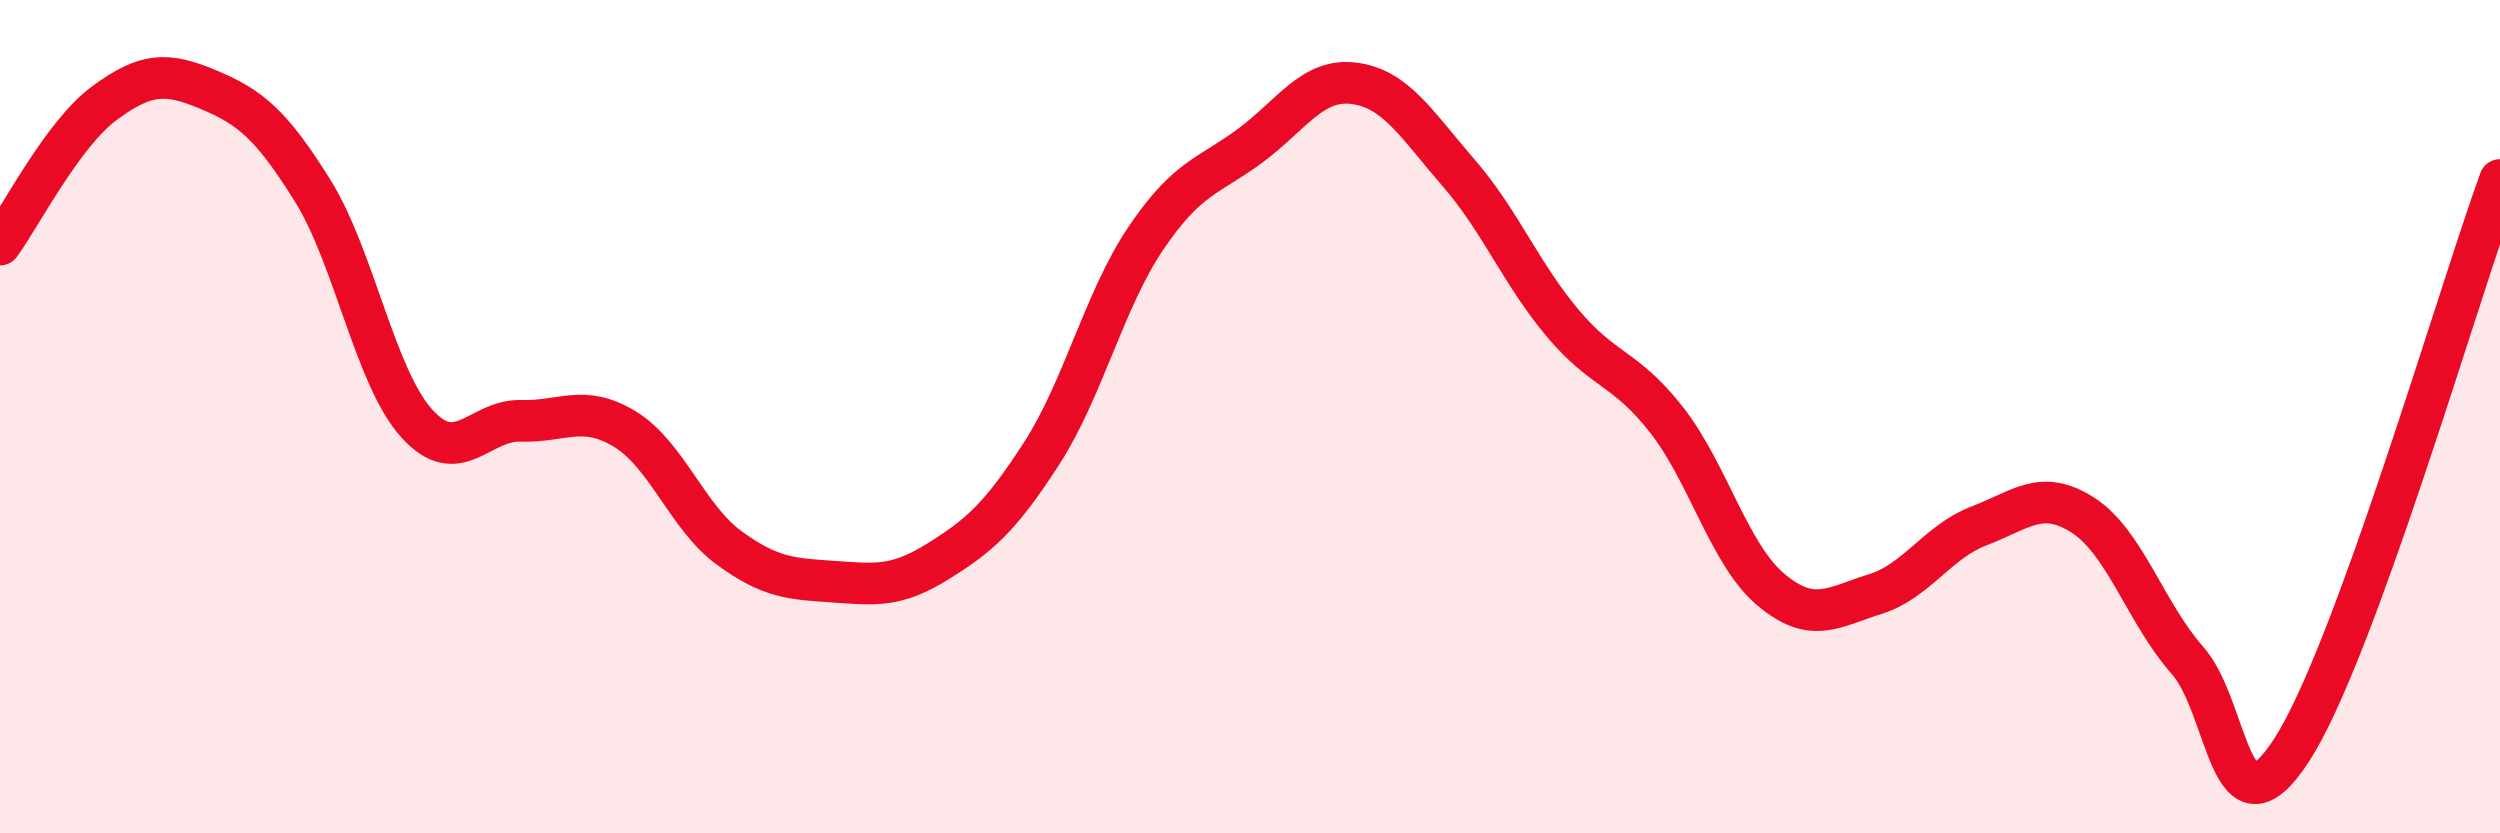
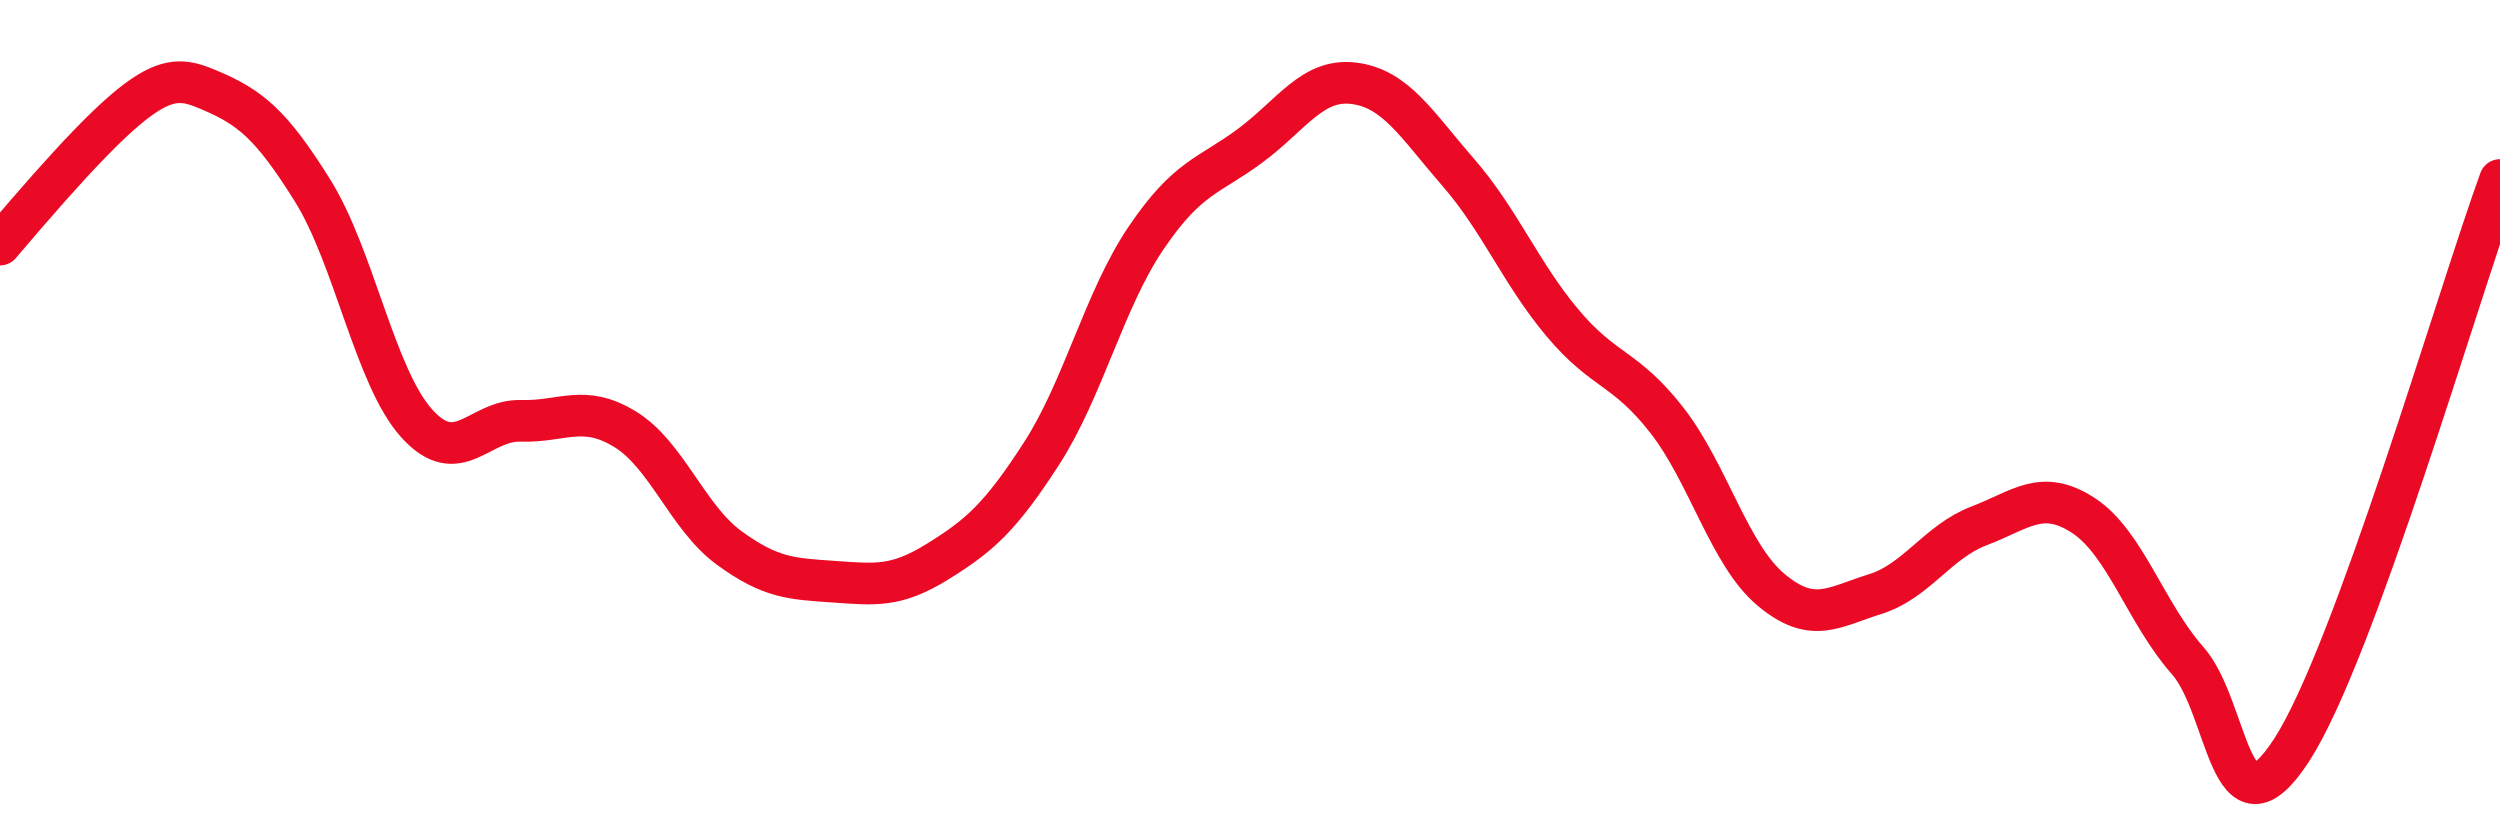
<svg xmlns="http://www.w3.org/2000/svg" width="60" height="20" viewBox="0 0 60 20">
-   <path d="M 0,5.87 C 0.5,5.19 1.5,3.22 2.5,2.48 C 3.5,1.74 4,1.73 5,2.15 C 6,2.57 6.5,2.97 7.5,4.57 C 8.5,6.17 9,9.05 10,10.16 C 11,11.27 11.5,10.07 12.5,10.1 C 13.5,10.13 14,9.69 15,10.3 C 16,10.91 16.5,12.42 17.5,13.15 C 18.5,13.88 19,13.89 20,13.96 C 21,14.03 21.5,14.1 22.5,13.48 C 23.5,12.86 24,12.43 25,10.88 C 26,9.33 26.5,7.2 27.5,5.72 C 28.5,4.24 29,4.24 30,3.5 C 31,2.76 31.5,1.87 32.5,2 C 33.5,2.13 34,2.99 35,4.14 C 36,5.29 36.5,6.56 37.5,7.75 C 38.5,8.94 39,8.8 40,10.08 C 41,11.36 41.5,13.31 42.5,14.15 C 43.5,14.99 44,14.57 45,14.26 C 46,13.95 46.5,13 47.5,12.62 C 48.5,12.24 49,11.72 50,12.37 C 51,13.02 51.5,14.72 52.5,15.85 C 53.5,16.98 53.5,20.31 55,18 C 56.5,15.69 59,7.06 60,4.32L60 20L0 20Z" fill="#EB0A25" opacity="0.1" stroke-linecap="round" stroke-linejoin="round" />
-   <path d="M 0,5.87 C 0.5,5.19 1.5,3.22 2.5,2.48 C 3.5,1.74 4,1.73 5,2.15 C 6,2.57 6.5,2.97 7.5,4.57 C 8.5,6.17 9,9.05 10,10.16 C 11,11.27 11.5,10.07 12.5,10.1 C 13.5,10.13 14,9.69 15,10.3 C 16,10.91 16.5,12.42 17.5,13.15 C 18.5,13.88 19,13.89 20,13.96 C 21,14.03 21.5,14.1 22.5,13.48 C 23.5,12.86 24,12.43 25,10.88 C 26,9.33 26.5,7.2 27.5,5.72 C 28.5,4.24 29,4.24 30,3.5 C 31,2.76 31.5,1.87 32.5,2 C 33.5,2.13 34,2.99 35,4.14 C 36,5.29 36.5,6.56 37.5,7.75 C 38.5,8.94 39,8.8 40,10.08 C 41,11.36 41.5,13.31 42.5,14.15 C 43.5,14.99 44,14.57 45,14.26 C 46,13.95 46.5,13 47.5,12.62 C 48.5,12.24 49,11.72 50,12.37 C 51,13.02 51.5,14.72 52.5,15.85 C 53.5,16.98 53.5,20.31 55,18 C 56.5,15.69 59,7.06 60,4.32" stroke="#EB0A25" stroke-width="1" fill="none" stroke-linecap="round" stroke-linejoin="round" />
+   <path d="M 0,5.87 C 3.5,1.74 4,1.73 5,2.15 C 6,2.57 6.5,2.97 7.5,4.57 C 8.5,6.17 9,9.05 10,10.16 C 11,11.27 11.5,10.07 12.5,10.1 C 13.5,10.13 14,9.69 15,10.3 C 16,10.91 16.5,12.42 17.5,13.15 C 18.5,13.88 19,13.89 20,13.96 C 21,14.03 21.5,14.1 22.5,13.48 C 23.5,12.86 24,12.43 25,10.88 C 26,9.33 26.5,7.2 27.5,5.72 C 28.5,4.24 29,4.24 30,3.5 C 31,2.76 31.5,1.87 32.5,2 C 33.5,2.13 34,2.99 35,4.14 C 36,5.29 36.5,6.56 37.5,7.75 C 38.5,8.94 39,8.8 40,10.08 C 41,11.36 41.5,13.31 42.5,14.15 C 43.5,14.99 44,14.57 45,14.26 C 46,13.95 46.5,13 47.5,12.62 C 48.5,12.24 49,11.72 50,12.37 C 51,13.02 51.5,14.72 52.5,15.85 C 53.5,16.98 53.5,20.31 55,18 C 56.5,15.69 59,7.06 60,4.32" stroke="#EB0A25" stroke-width="1" fill="none" stroke-linecap="round" stroke-linejoin="round" />
</svg>